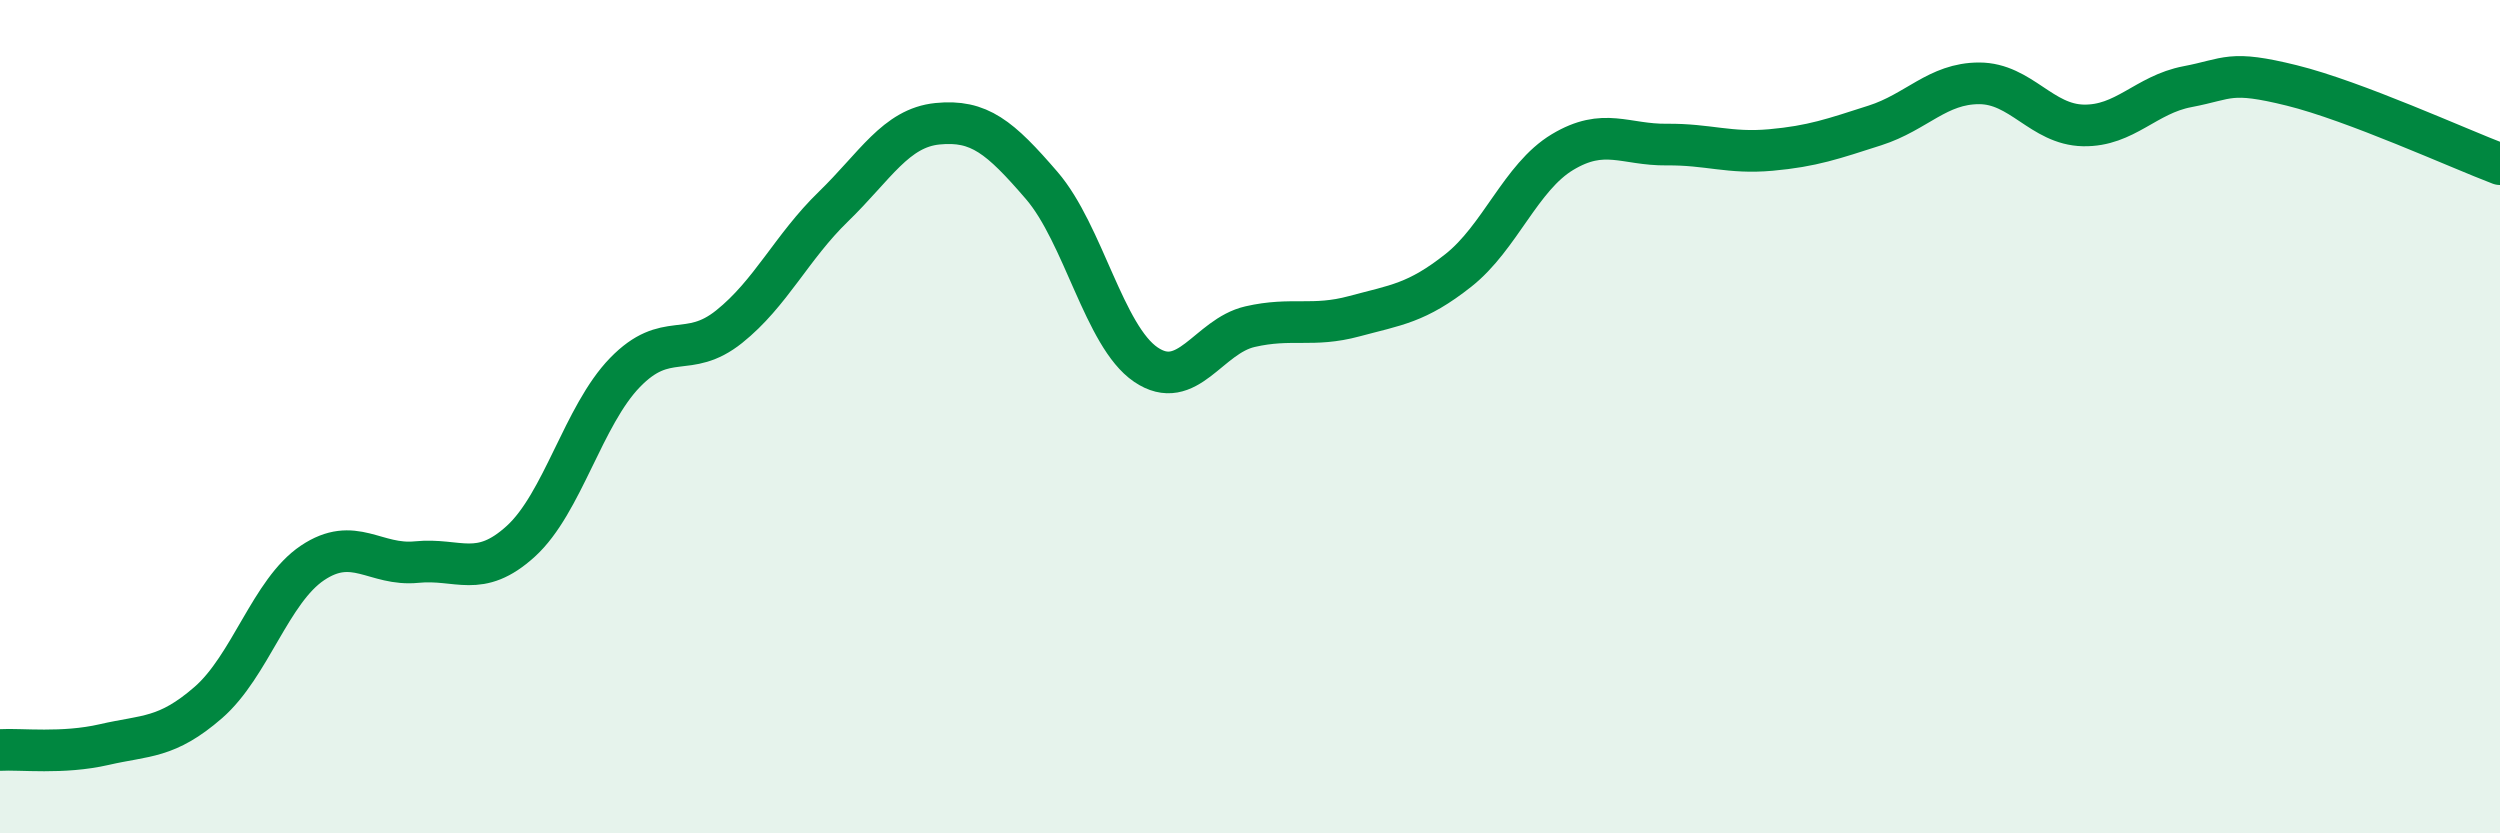
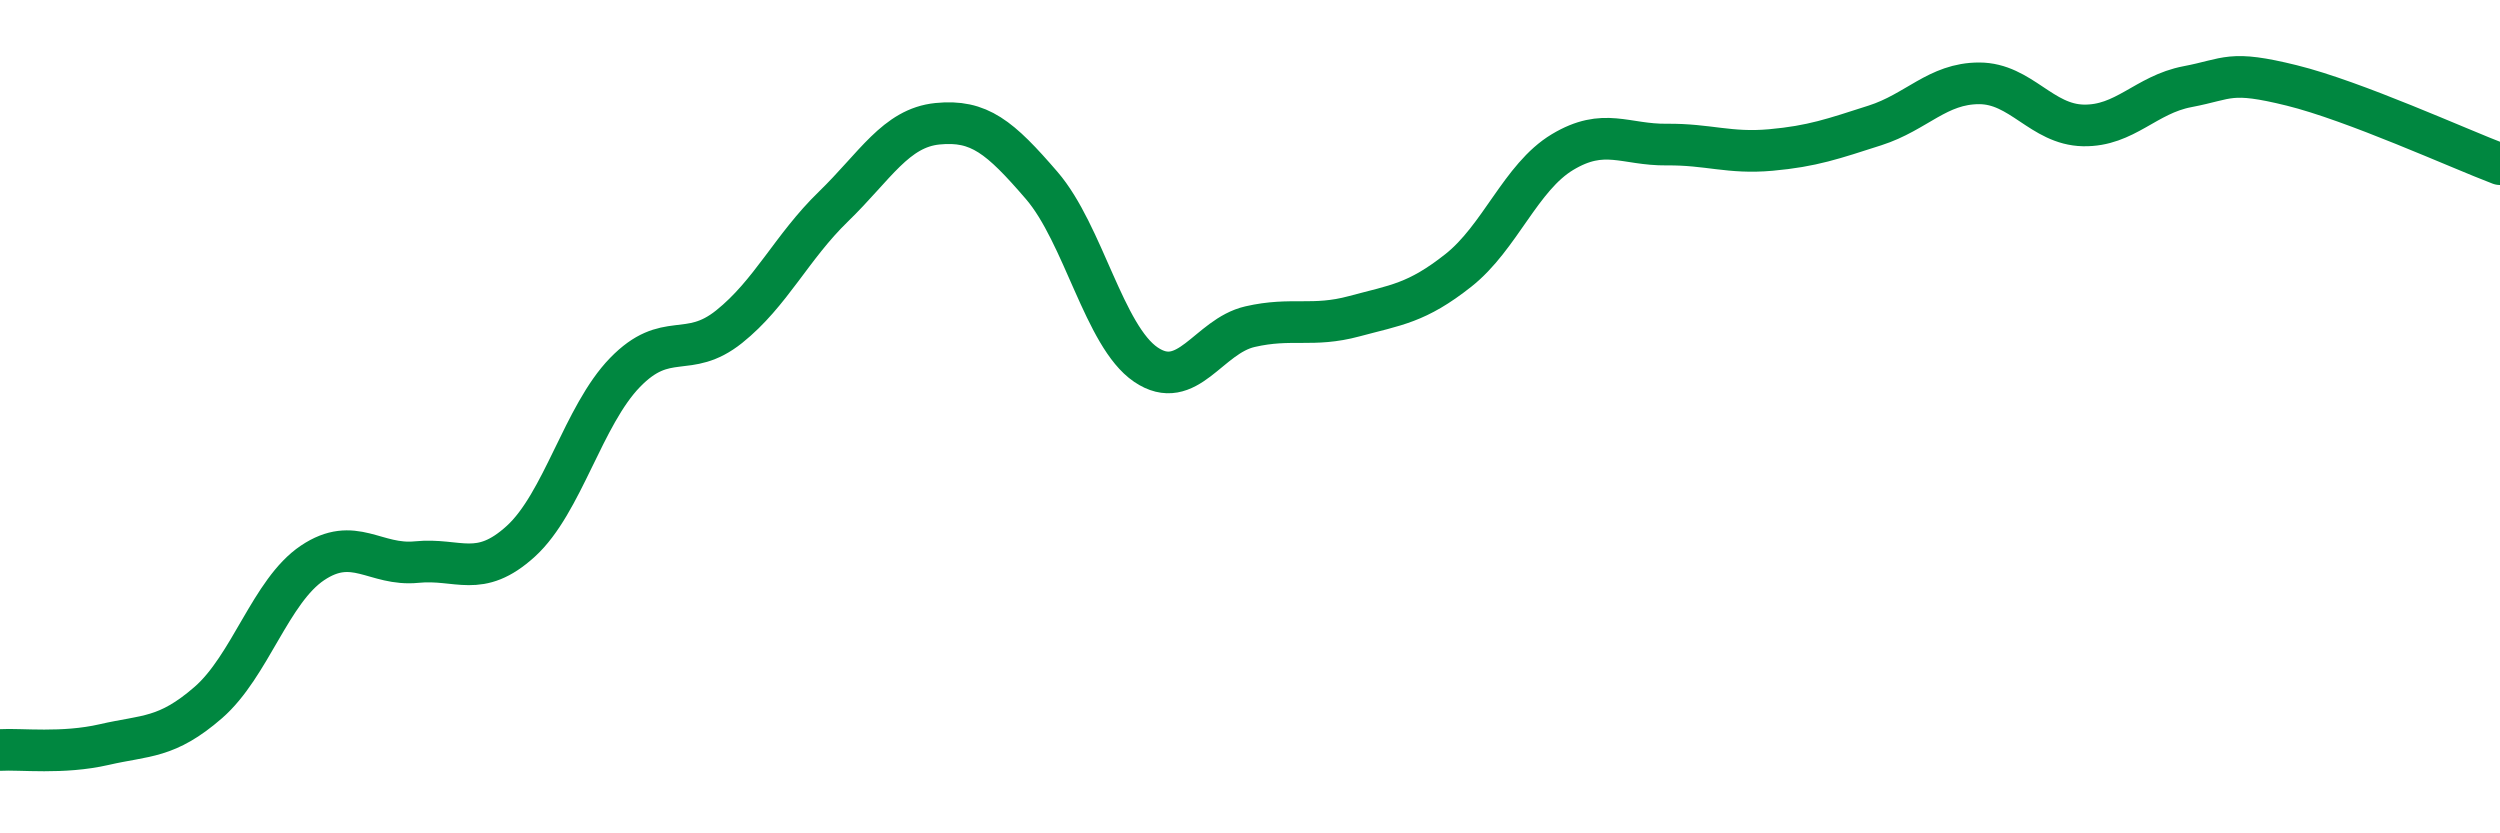
<svg xmlns="http://www.w3.org/2000/svg" width="60" height="20" viewBox="0 0 60 20">
-   <path d="M 0,18 C 0.5,17.97 1.5,18.1 2.5,17.87 C 3.5,17.64 4,17.73 5,16.86 C 6,15.99 6.5,14.18 7.5,13.51 C 8.5,12.84 9,13.59 10,13.49 C 11,13.39 11.5,13.9 12.5,12.99 C 13.5,12.08 14,9.97 15,8.94 C 16,7.91 16.5,8.64 17.5,7.84 C 18.5,7.04 19,5.93 20,4.96 C 21,3.99 21.5,3.07 22.5,2.97 C 23.5,2.87 24,3.29 25,4.45 C 26,5.61 26.5,8.07 27.5,8.75 C 28.5,9.43 29,8.07 30,7.84 C 31,7.61 31.5,7.86 32.5,7.59 C 33.5,7.32 34,7.28 35,6.49 C 36,5.7 36.5,4.25 37.5,3.65 C 38.5,3.05 39,3.48 40,3.47 C 41,3.46 41.5,3.69 42.5,3.6 C 43.5,3.51 44,3.33 45,3.01 C 46,2.69 46.5,2 47.5,2 C 48.5,2 49,2.99 50,3.01 C 51,3.03 51.5,2.27 52.5,2.08 C 53.5,1.89 53.5,1.68 55,2.05 C 56.5,2.42 59,3.56 60,3.94L60 20L0 20Z" fill="#008740" opacity="0.1" stroke-linecap="round" stroke-linejoin="round" />
  <path d="M 0,18 C 0.5,17.97 1.5,18.1 2.5,17.87 C 3.5,17.64 4,17.73 5,16.86 C 6,15.99 6.5,14.18 7.5,13.51 C 8.5,12.84 9,13.59 10,13.49 C 11,13.39 11.5,13.9 12.5,12.99 C 13.5,12.08 14,9.97 15,8.94 C 16,7.91 16.5,8.64 17.5,7.84 C 18.5,7.04 19,5.93 20,4.96 C 21,3.99 21.5,3.07 22.5,2.97 C 23.5,2.87 24,3.29 25,4.45 C 26,5.61 26.5,8.07 27.5,8.75 C 28.5,9.43 29,8.07 30,7.84 C 31,7.61 31.5,7.86 32.5,7.59 C 33.5,7.32 34,7.28 35,6.49 C 36,5.7 36.5,4.25 37.5,3.65 C 38.5,3.05 39,3.48 40,3.47 C 41,3.46 41.5,3.69 42.5,3.6 C 43.5,3.51 44,3.33 45,3.01 C 46,2.69 46.5,2 47.5,2 C 48.5,2 49,2.99 50,3.01 C 51,3.03 51.5,2.27 52.5,2.08 C 53.5,1.89 53.5,1.68 55,2.05 C 56.5,2.42 59,3.56 60,3.94" stroke="#008740" stroke-width="1" fill="none" stroke-linecap="round" stroke-linejoin="round" />
</svg>